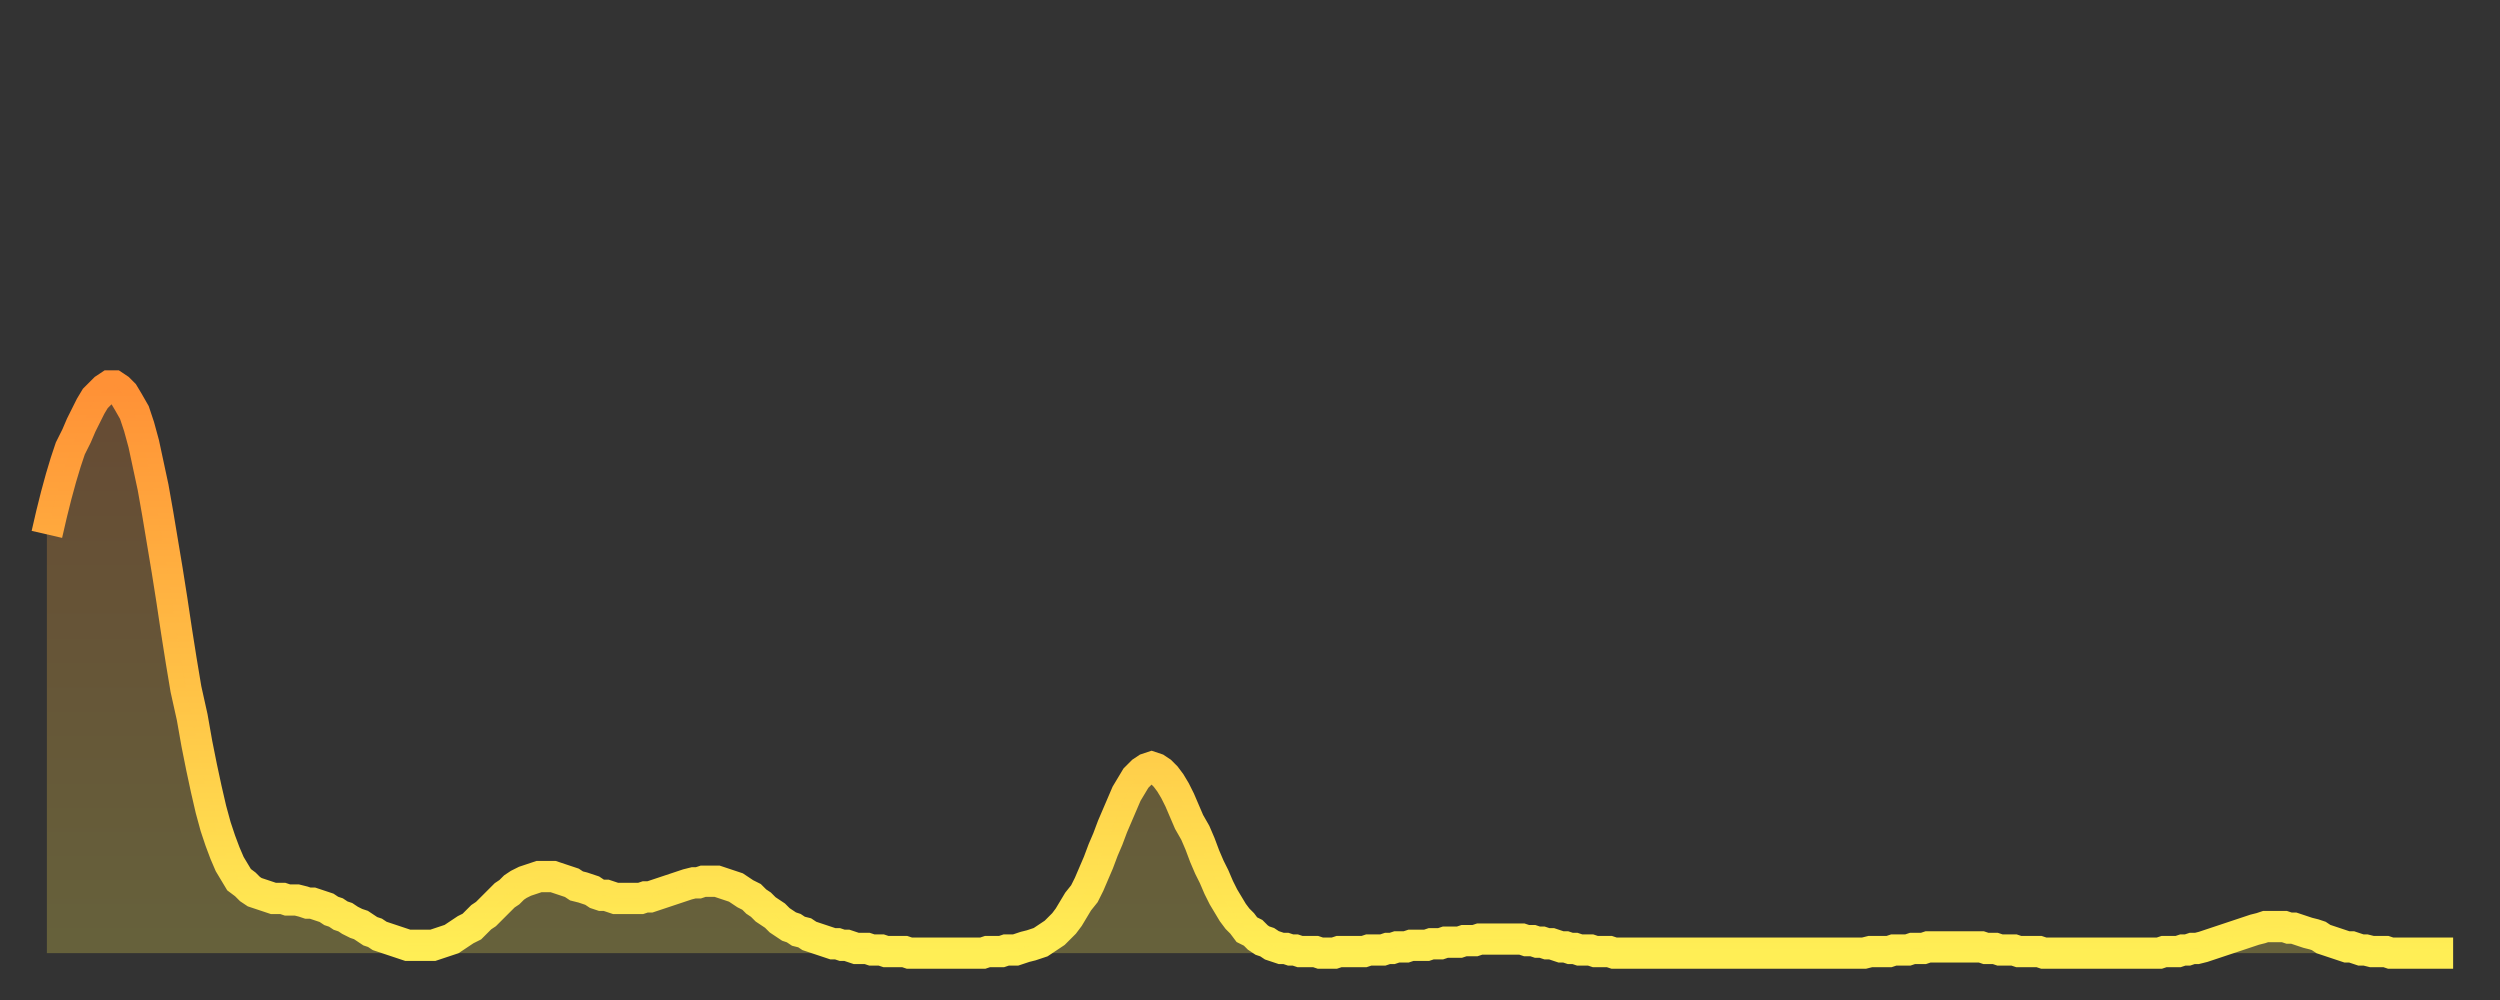
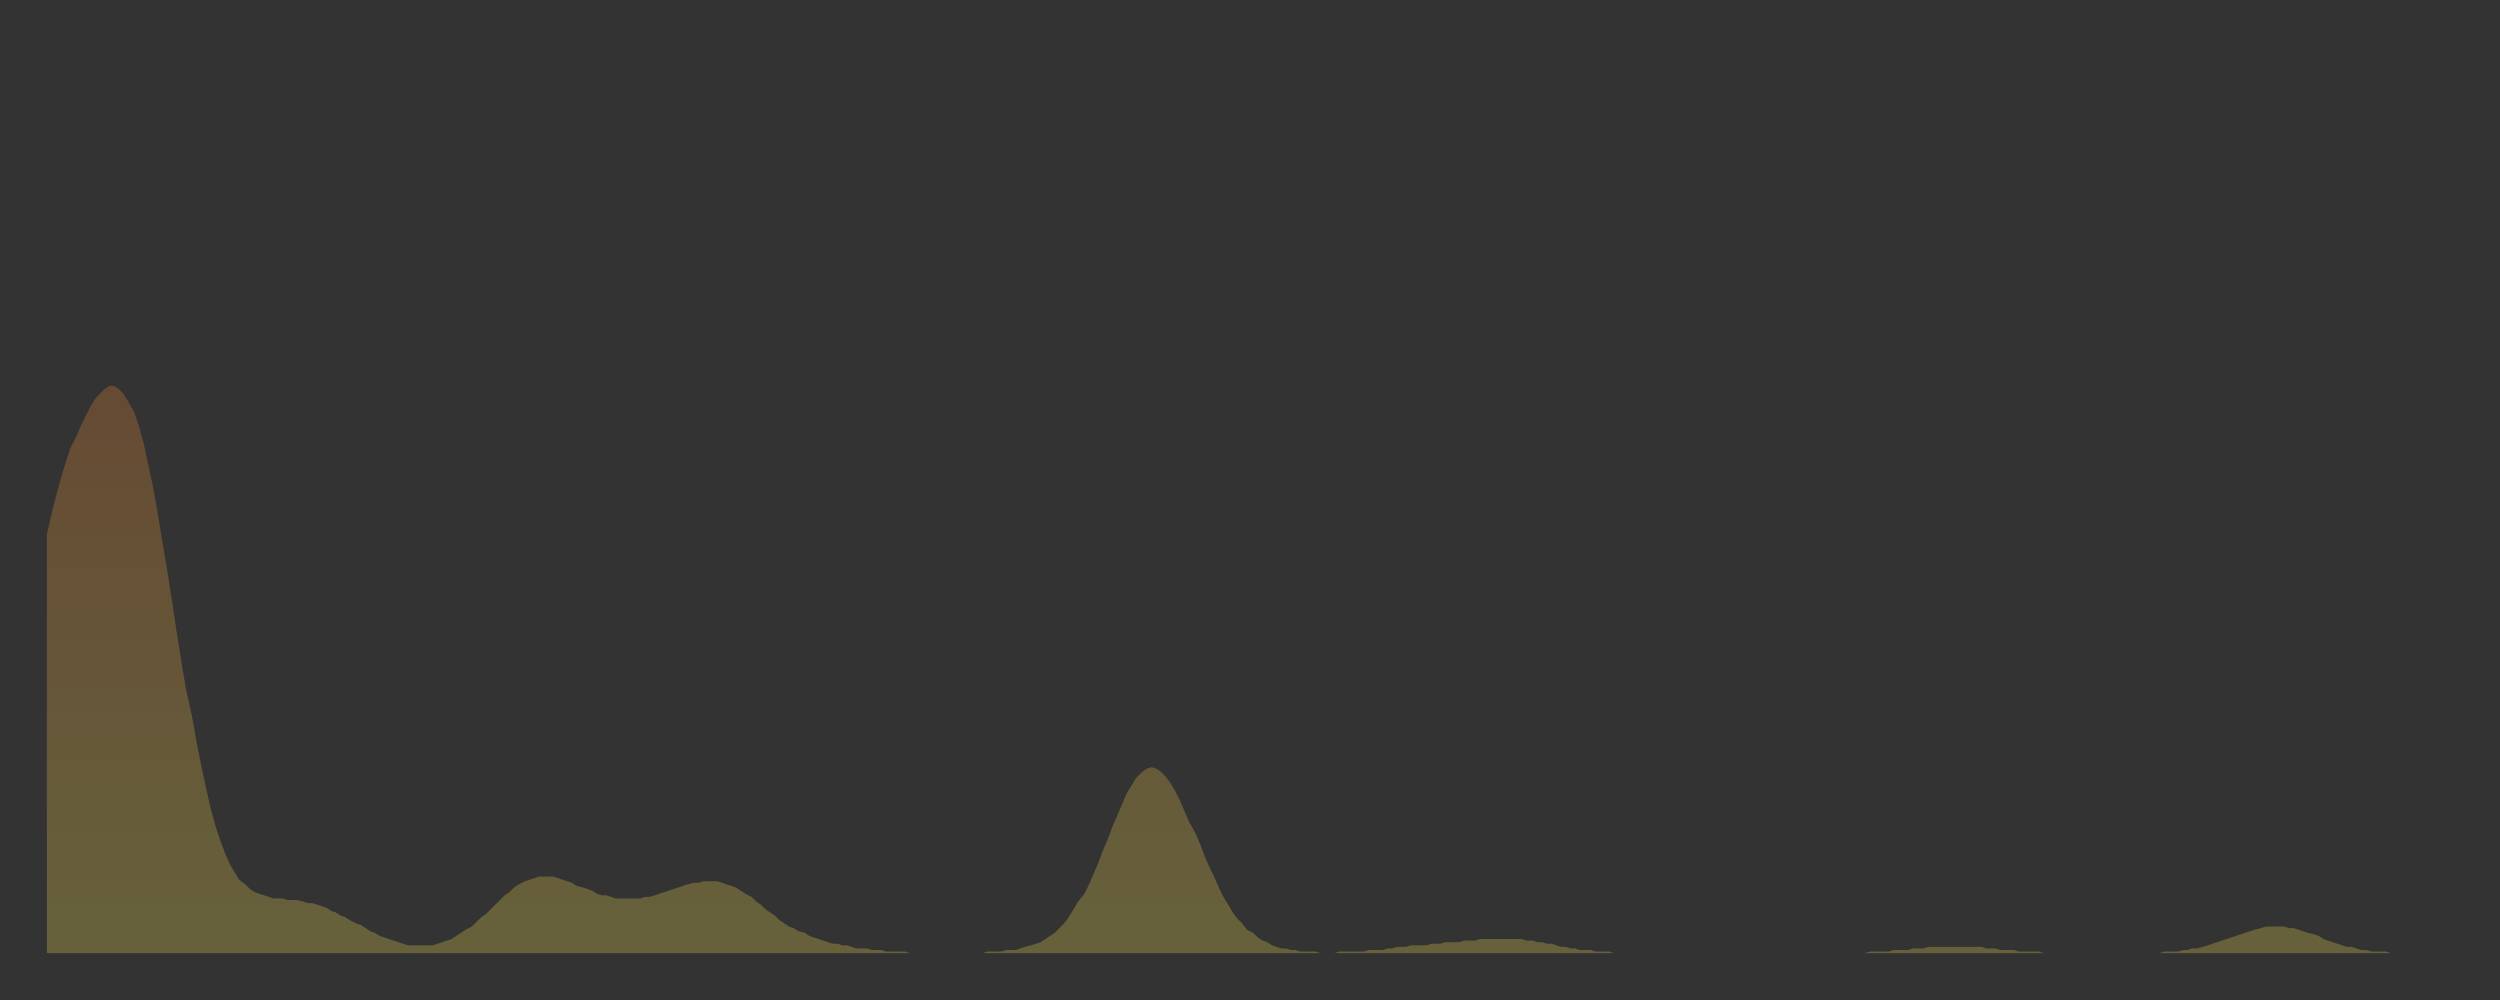
<svg xmlns="http://www.w3.org/2000/svg" baseProfile="full" height="64" version="1.1" width="160">
  <rect width="100%" height="100%" fill="#333333" stroke="none" />
  <defs>
    <linearGradient id="id177384" x1="0" x2="0" y1="0" y2="1">
      <stop offset="0%" stop-color="#ff9136" />
      <stop offset="50%" stop-color="#ffbf45" />
      <stop offset="100%" stop-color="#ffee55" />
    </linearGradient>
  </defs>
  <g transform="translate(3,3)">
    <g>
-       <path d="M 0.0 31.2 0.3 29.9 0.6 28.7 0.9 27.6 1.2 26.6 1.5 25.7 1.9 24.9 2.2 24.2 2.5 23.6 2.8 23.0 3.1 22.5 3.4 22.2 3.7 21.9 4.0 21.7 4.3 21.7 4.6 21.9 4.9 22.2 5.2 22.7 5.6 23.4 5.9 24.3 6.2 25.4 6.5 26.8 6.8 28.2 7.1 29.9 7.4 31.7 7.7 33.5 8.0 35.4 8.3 37.4 8.6 39.3 8.9 41.1 9.3 42.9 9.6 44.6 9.9 46.1 10.2 47.5 10.5 48.8 10.8 49.9 11.1 50.8 11.4 51.6 11.7 52.3 12.0 52.8 12.3 53.3 12.7 53.6 13.0 53.9 13.3 54.1 13.6 54.2 13.9 54.3 14.2 54.4 14.5 54.5 14.8 54.5 15.1 54.5 15.4 54.6 15.7 54.6 16.0 54.6 16.4 54.7 16.7 54.8 17.0 54.8 17.3 54.9 17.6 55.0 17.9 55.1 18.2 55.3 18.5 55.4 18.8 55.6 19.1 55.7 19.4 55.9 19.8 56.1 20.1 56.2 20.4 56.4 20.7 56.6 21.0 56.7 21.3 56.9 21.6 57.0 21.9 57.1 22.2 57.2 22.5 57.3 22.8 57.4 23.1 57.5 23.5 57.5 23.8 57.5 24.1 57.5 24.4 57.5 24.7 57.5 25.0 57.4 25.3 57.3 25.6 57.2 25.9 57.1 26.2 56.9 26.5 56.7 26.8 56.5 27.2 56.3 27.5 56.0 27.8 55.7 28.1 55.5 28.4 55.2 28.7 54.9 29.0 54.6 29.3 54.3 29.6 54.1 29.9 53.8 30.2 53.6 30.6 53.4 30.9 53.3 31.2 53.2 31.5 53.1 31.8 53.1 32.1 53.1 32.4 53.1 32.7 53.2 33.0 53.3 33.3 53.4 33.6 53.5 33.9 53.7 34.3 53.8 34.6 53.9 34.9 54.0 35.2 54.2 35.5 54.3 35.8 54.3 36.1 54.4 36.4 54.5 36.7 54.5 37.0 54.5 37.3 54.5 37.7 54.5 38.0 54.5 38.3 54.4 38.6 54.4 38.9 54.3 39.2 54.2 39.5 54.1 39.8 54.0 40.1 53.9 40.4 53.8 40.7 53.7 41.0 53.6 41.4 53.5 41.7 53.5 42.0 53.4 42.3 53.4 42.6 53.4 42.9 53.4 43.2 53.5 43.5 53.6 43.8 53.7 44.1 53.8 44.4 54.0 44.7 54.2 45.1 54.4 45.4 54.7 45.7 54.9 46.0 55.2 46.3 55.4 46.6 55.6 46.9 55.9 47.2 56.1 47.5 56.3 47.8 56.4 48.1 56.6 48.5 56.7 48.8 56.9 49.1 57.0 49.4 57.1 49.7 57.2 50.0 57.3 50.3 57.4 50.6 57.4 50.9 57.5 51.2 57.5 51.5 57.6 51.8 57.7 52.2 57.7 52.5 57.7 52.8 57.8 53.1 57.8 53.4 57.8 53.7 57.9 54.0 57.9 54.3 57.9 54.6 57.9 54.9 57.9 55.2 58.0 55.6 58.0 55.9 58.0 56.2 58.0 56.5 58.0 56.8 58.0 57.1 58.0 57.4 58.0 57.7 58.0 58.0 58.0 58.3 58.0 58.6 58.0 58.9 58.0 59.3 58.0 59.6 58.0 59.9 58.0 60.2 57.9 60.5 57.9 60.8 57.9 61.1 57.9 61.4 57.8 61.7 57.8 62.0 57.8 62.3 57.7 62.6 57.6 63.0 57.5 63.3 57.4 63.6 57.3 63.9 57.1 64.2 56.9 64.5 56.7 64.8 56.4 65.1 56.1 65.4 55.7 65.7 55.2 66.0 54.7 66.4 54.2 66.7 53.6 67.0 52.9 67.3 52.2 67.6 51.4 67.9 50.7 68.2 49.9 68.5 49.2 68.8 48.5 69.1 47.8 69.4 47.3 69.7 46.8 70.1 46.4 70.4 46.2 70.7 46.1 71.0 46.2 71.3 46.4 71.6 46.7 71.9 47.1 72.2 47.6 72.5 48.2 72.8 48.9 73.1 49.6 73.5 50.3 73.8 51.0 74.1 51.8 74.4 52.5 74.7 53.1 75.0 53.8 75.3 54.4 75.6 54.9 75.9 55.4 76.2 55.8 76.5 56.1 76.8 56.5 77.2 56.7 77.5 57.0 77.8 57.2 78.1 57.3 78.4 57.5 78.7 57.6 79.0 57.7 79.3 57.7 79.6 57.8 79.9 57.8 80.2 57.9 80.5 57.9 80.9 57.9 81.2 57.9 81.5 58.0 81.8 58.0 82.1 58.0 82.4 58.0 82.7 57.9 83.0 57.9 83.3 57.9 83.6 57.9 83.9 57.9 84.3 57.9 84.6 57.8 84.9 57.8 85.2 57.8 85.5 57.8 85.8 57.7 86.1 57.7 86.4 57.6 86.7 57.6 87.0 57.6 87.3 57.5 87.6 57.5 88.0 57.5 88.3 57.5 88.6 57.4 88.9 57.4 89.2 57.4 89.5 57.3 89.8 57.3 90.1 57.3 90.4 57.3 90.7 57.2 91.0 57.2 91.4 57.2 91.7 57.1 92.0 57.1 92.3 57.1 92.6 57.1 92.9 57.1 93.2 57.1 93.5 57.1 93.8 57.1 94.1 57.1 94.4 57.1 94.7 57.2 95.1 57.2 95.4 57.3 95.7 57.3 96.0 57.4 96.3 57.4 96.6 57.5 96.9 57.6 97.2 57.6 97.5 57.7 97.8 57.7 98.1 57.8 98.4 57.8 98.8 57.8 99.1 57.9 99.4 57.9 99.7 57.9 100.0 57.9 100.3 58.0 100.6 58.0 100.9 58.0 101.2 58.0 101.5 58.0 101.8 58.0 102.2 58.0 102.5 58.0 102.8 58.0 103.1 58.0 103.4 58.0 103.7 58.0 104.0 58.0 104.3 58.0 104.6 58.0 104.9 58.0 105.2 58.0 105.5 58.0 105.9 58.0 106.2 58.0 106.5 58.0 106.8 58.0 107.1 58.0 107.4 58.0 107.7 58.0 108.0 58.0 108.3 58.0 108.6 58.0 108.9 58.0 109.3 58.0 109.6 58.0 109.9 58.0 110.2 58.0 110.5 58.0 110.8 58.0 111.1 58.0 111.4 58.0 111.7 58.0 112.0 58.0 112.3 58.0 112.6 58.0 113.0 58.0 113.3 58.0 113.6 58.0 113.9 58.0 114.2 58.0 114.5 58.0 114.8 58.0 115.1 58.0 115.4 58.0 115.7 58.0 116.0 58.0 116.3 58.0 116.7 57.9 117.0 57.9 117.3 57.9 117.6 57.9 117.9 57.9 118.2 57.8 118.5 57.8 118.8 57.8 119.1 57.8 119.4 57.7 119.7 57.7 120.1 57.7 120.4 57.6 120.7 57.6 121.0 57.6 121.3 57.6 121.6 57.6 121.9 57.6 122.2 57.6 122.5 57.6 122.8 57.6 123.1 57.6 123.4 57.6 123.8 57.6 124.1 57.7 124.4 57.7 124.7 57.7 125.0 57.8 125.3 57.8 125.6 57.8 125.9 57.8 126.2 57.9 126.5 57.9 126.8 57.9 127.2 57.9 127.5 57.9 127.8 58.0 128.1 58.0 128.4 58.0 128.7 58.0 129.0 58.0 129.3 58.0 129.6 58.0 129.9 58.0 130.2 58.0 130.5 58.0 130.9 58.0 131.2 58.0 131.5 58.0 131.8 58.0 132.1 58.0 132.4 58.0 132.7 58.0 133.0 58.0 133.3 58.0 133.6 58.0 133.9 58.0 134.2 58.0 134.6 58.0 134.9 58.0 135.2 58.0 135.5 57.9 135.8 57.9 136.1 57.9 136.4 57.9 136.7 57.8 137.0 57.8 137.3 57.7 137.6 57.7 138.0 57.6 138.3 57.5 138.6 57.4 138.9 57.3 139.2 57.2 139.5 57.1 139.8 57.0 140.1 56.9 140.4 56.8 140.7 56.7 141.0 56.6 141.3 56.5 141.7 56.4 142.0 56.3 142.3 56.3 142.6 56.3 142.9 56.3 143.2 56.3 143.5 56.4 143.8 56.4 144.1 56.5 144.4 56.6 144.7 56.7 145.1 56.8 145.4 56.9 145.7 57.1 146.0 57.2 146.3 57.3 146.6 57.4 146.9 57.5 147.2 57.6 147.5 57.6 147.8 57.7 148.1 57.8 148.4 57.8 148.8 57.9 149.1 57.9 149.4 57.9 149.7 57.9 150.0 58.0 150.3 58.0 150.6 58.0 150.9 58.0 151.2 58.0 151.5 58.0 151.8 58.0 152.1 58.0 152.5 58.0 152.8 58.0 153.1 58.0 153.4 58.0 153.7 58.0 154.0 58.0" fill="none" id="graph-curve" opacity="1" stroke="url(#id177384)" stroke-width="2" />
      <path d="M 0 58 L 0.0 31.2 0.3 29.9 0.6 28.7 0.9 27.6 1.2 26.6 1.5 25.7 1.9 24.9 2.2 24.2 2.5 23.6 2.8 23.0 3.1 22.5 3.4 22.2 3.7 21.9 4.0 21.7 4.3 21.7 4.6 21.9 4.9 22.2 5.2 22.7 5.6 23.4 5.9 24.3 6.2 25.4 6.5 26.8 6.8 28.2 7.1 29.9 7.4 31.7 7.7 33.5 8.0 35.4 8.3 37.4 8.6 39.3 8.9 41.1 9.3 42.9 9.6 44.6 9.9 46.1 10.2 47.5 10.5 48.8 10.8 49.9 11.1 50.8 11.4 51.6 11.7 52.3 12.0 52.8 12.3 53.3 12.7 53.6 13.0 53.9 13.3 54.1 13.6 54.2 13.9 54.3 14.2 54.4 14.5 54.5 14.8 54.5 15.1 54.5 15.4 54.6 15.7 54.6 16.0 54.6 16.4 54.7 16.7 54.8 17.0 54.8 17.3 54.9 17.6 55.0 17.9 55.1 18.2 55.3 18.5 55.4 18.8 55.6 19.1 55.7 19.4 55.9 19.8 56.1 20.1 56.2 20.4 56.4 20.7 56.6 21.0 56.7 21.3 56.9 21.6 57.0 21.9 57.1 22.2 57.2 22.5 57.3 22.8 57.4 23.1 57.5 23.5 57.5 23.8 57.5 24.1 57.5 24.4 57.5 24.7 57.5 25.0 57.4 25.3 57.3 25.6 57.2 25.9 57.1 26.2 56.9 26.5 56.7 26.8 56.5 27.2 56.3 27.5 56.0 27.8 55.7 28.1 55.5 28.4 55.2 28.7 54.9 29.0 54.6 29.3 54.3 29.6 54.1 29.9 53.8 30.2 53.6 30.6 53.4 30.9 53.3 31.2 53.2 31.5 53.1 31.8 53.1 32.1 53.1 32.4 53.1 32.7 53.2 33.0 53.3 33.3 53.4 33.6 53.5 33.9 53.7 34.3 53.8 34.6 53.9 34.9 54.0 35.2 54.2 35.5 54.3 35.8 54.3 36.1 54.4 36.4 54.5 36.7 54.5 37.0 54.5 37.3 54.5 37.7 54.5 38.0 54.5 38.3 54.4 38.6 54.4 38.9 54.3 39.2 54.2 39.5 54.1 39.8 54.0 40.1 53.9 40.4 53.8 40.7 53.7 41.0 53.6 41.4 53.5 41.7 53.5 42.0 53.4 42.3 53.4 42.6 53.4 42.9 53.4 43.2 53.5 43.5 53.6 43.8 53.7 44.1 53.8 44.4 54.0 44.7 54.2 45.1 54.4 45.4 54.7 45.7 54.9 46.0 55.2 46.3 55.4 46.6 55.6 46.9 55.9 47.2 56.1 47.5 56.3 47.8 56.4 48.1 56.6 48.5 56.7 48.8 56.9 49.1 57.0 49.4 57.1 49.7 57.2 50.0 57.3 50.3 57.4 50.6 57.4 50.9 57.5 51.2 57.5 51.5 57.6 51.8 57.7 52.2 57.7 52.5 57.7 52.8 57.8 53.1 57.8 53.4 57.8 53.7 57.9 54.0 57.9 54.3 57.9 54.6 57.9 54.9 57.9 55.2 58.0 55.6 58.0 55.9 58.0 56.2 58.0 56.5 58.0 56.8 58.0 57.1 58.0 57.4 58.0 57.7 58.0 58.0 58.0 58.3 58.0 58.6 58.0 58.9 58.0 59.3 58.0 59.6 58.0 59.9 58.0 60.2 57.9 60.5 57.9 60.8 57.9 61.1 57.9 61.4 57.8 61.7 57.8 62.0 57.8 62.3 57.7 62.6 57.6 63.0 57.5 63.3 57.4 63.6 57.3 63.9 57.1 64.2 56.9 64.5 56.7 64.8 56.4 65.1 56.1 65.4 55.7 65.7 55.2 66.0 54.7 66.4 54.2 66.7 53.6 67.0 52.9 67.3 52.2 67.6 51.4 67.9 50.7 68.2 49.9 68.5 49.2 68.8 48.5 69.1 47.8 69.4 47.3 69.7 46.8 70.1 46.4 70.4 46.2 70.7 46.1 71.0 46.2 71.3 46.4 71.6 46.7 71.9 47.1 72.2 47.6 72.5 48.2 72.8 48.9 73.1 49.6 73.5 50.3 73.8 51.0 74.1 51.8 74.4 52.5 74.7 53.1 75.0 53.8 75.3 54.4 75.6 54.9 75.9 55.4 76.2 55.8 76.5 56.1 76.8 56.5 77.2 56.7 77.5 57.0 77.8 57.2 78.1 57.3 78.4 57.5 78.7 57.6 79.0 57.7 79.3 57.7 79.6 57.8 79.9 57.8 80.2 57.9 80.5 57.9 80.9 57.9 81.2 57.9 81.5 58.0 81.8 58.0 82.1 58.0 82.4 58.0 82.7 57.9 83.0 57.9 83.3 57.9 83.6 57.9 83.9 57.9 84.3 57.9 84.6 57.8 84.9 57.8 85.2 57.8 85.5 57.8 85.8 57.7 86.1 57.7 86.4 57.6 86.7 57.6 87.0 57.6 87.3 57.5 87.6 57.5 88.0 57.5 88.3 57.5 88.6 57.4 88.9 57.4 89.2 57.4 89.5 57.3 89.8 57.3 90.1 57.3 90.4 57.3 90.7 57.2 91.0 57.2 91.4 57.2 91.7 57.1 92.0 57.1 92.3 57.1 92.6 57.1 92.9 57.1 93.2 57.1 93.5 57.1 93.8 57.1 94.1 57.1 94.4 57.1 94.7 57.2 95.1 57.2 95.4 57.3 95.7 57.3 96.0 57.4 96.3 57.4 96.6 57.5 96.9 57.6 97.2 57.6 97.5 57.7 97.8 57.7 98.1 57.8 98.4 57.8 98.8 57.8 99.1 57.9 99.4 57.9 99.7 57.9 100.0 57.9 100.3 58.0 100.6 58.0 100.9 58.0 101.2 58.0 101.5 58.0 101.8 58.0 102.2 58.0 102.5 58.0 102.8 58.0 103.1 58.0 103.4 58.0 103.7 58.0 104.0 58.0 104.3 58.0 104.6 58.0 104.9 58.0 105.2 58.0 105.5 58.0 105.9 58.0 106.2 58.0 106.5 58.0 106.8 58.0 107.1 58.0 107.4 58.0 107.7 58.0 108.0 58.0 108.3 58.0 108.6 58.0 108.9 58.0 109.3 58.0 109.6 58.0 109.9 58.0 110.2 58.0 110.5 58.0 110.8 58.0 111.1 58.0 111.4 58.0 111.7 58.0 112.0 58.0 112.3 58.0 112.6 58.0 113.0 58.0 113.3 58.0 113.6 58.0 113.9 58.0 114.2 58.0 114.5 58.0 114.8 58.0 115.1 58.0 115.4 58.0 115.7 58.0 116.0 58.0 116.3 58.0 116.7 57.9 117.0 57.9 117.3 57.9 117.6 57.9 117.9 57.9 118.2 57.8 118.5 57.8 118.8 57.8 119.1 57.8 119.4 57.7 119.7 57.7 120.1 57.7 120.4 57.6 120.7 57.6 121.0 57.6 121.3 57.6 121.6 57.6 121.9 57.6 122.2 57.6 122.5 57.6 122.8 57.6 123.1 57.6 123.4 57.6 123.8 57.6 124.1 57.7 124.4 57.7 124.7 57.7 125.0 57.8 125.3 57.8 125.6 57.8 125.9 57.8 126.2 57.9 126.5 57.9 126.8 57.9 127.2 57.9 127.5 57.9 127.8 58.0 128.1 58.0 128.4 58.0 128.7 58.0 129.0 58.0 129.3 58.0 129.6 58.0 129.9 58.0 130.2 58.0 130.5 58.0 130.9 58.0 131.2 58.0 131.5 58.0 131.8 58.0 132.1 58.0 132.4 58.0 132.7 58.0 133.0 58.0 133.3 58.0 133.6 58.0 133.9 58.0 134.2 58.0 134.6 58.0 134.9 58.0 135.2 58.0 135.5 57.9 135.8 57.9 136.1 57.9 136.4 57.9 136.7 57.8 137.0 57.8 137.3 57.7 137.6 57.7 138.0 57.6 138.3 57.5 138.6 57.4 138.9 57.3 139.2 57.2 139.5 57.1 139.8 57.0 140.1 56.9 140.4 56.8 140.7 56.7 141.0 56.6 141.3 56.5 141.7 56.4 142.0 56.3 142.3 56.3 142.6 56.3 142.9 56.3 143.2 56.3 143.5 56.4 143.8 56.4 144.1 56.5 144.4 56.6 144.7 56.7 145.1 56.8 145.4 56.9 145.7 57.1 146.0 57.2 146.3 57.3 146.6 57.4 146.9 57.5 147.2 57.6 147.5 57.6 147.8 57.7 148.1 57.8 148.4 57.8 148.8 57.9 149.1 57.9 149.4 57.9 149.7 57.9 150.0 58.0 150.3 58.0 150.6 58.0 150.9 58.0 151.2 58.0 151.5 58.0 151.8 58.0 152.1 58.0 152.5 58.0 152.8 58.0 153.1 58.0 153.4 58.0 153.7 58.0 154.0 58.0 154 58" fill="url(#id177384)" fill-opacity=".25" id="graph-shadow" />
    </g>
  </g>
</svg>